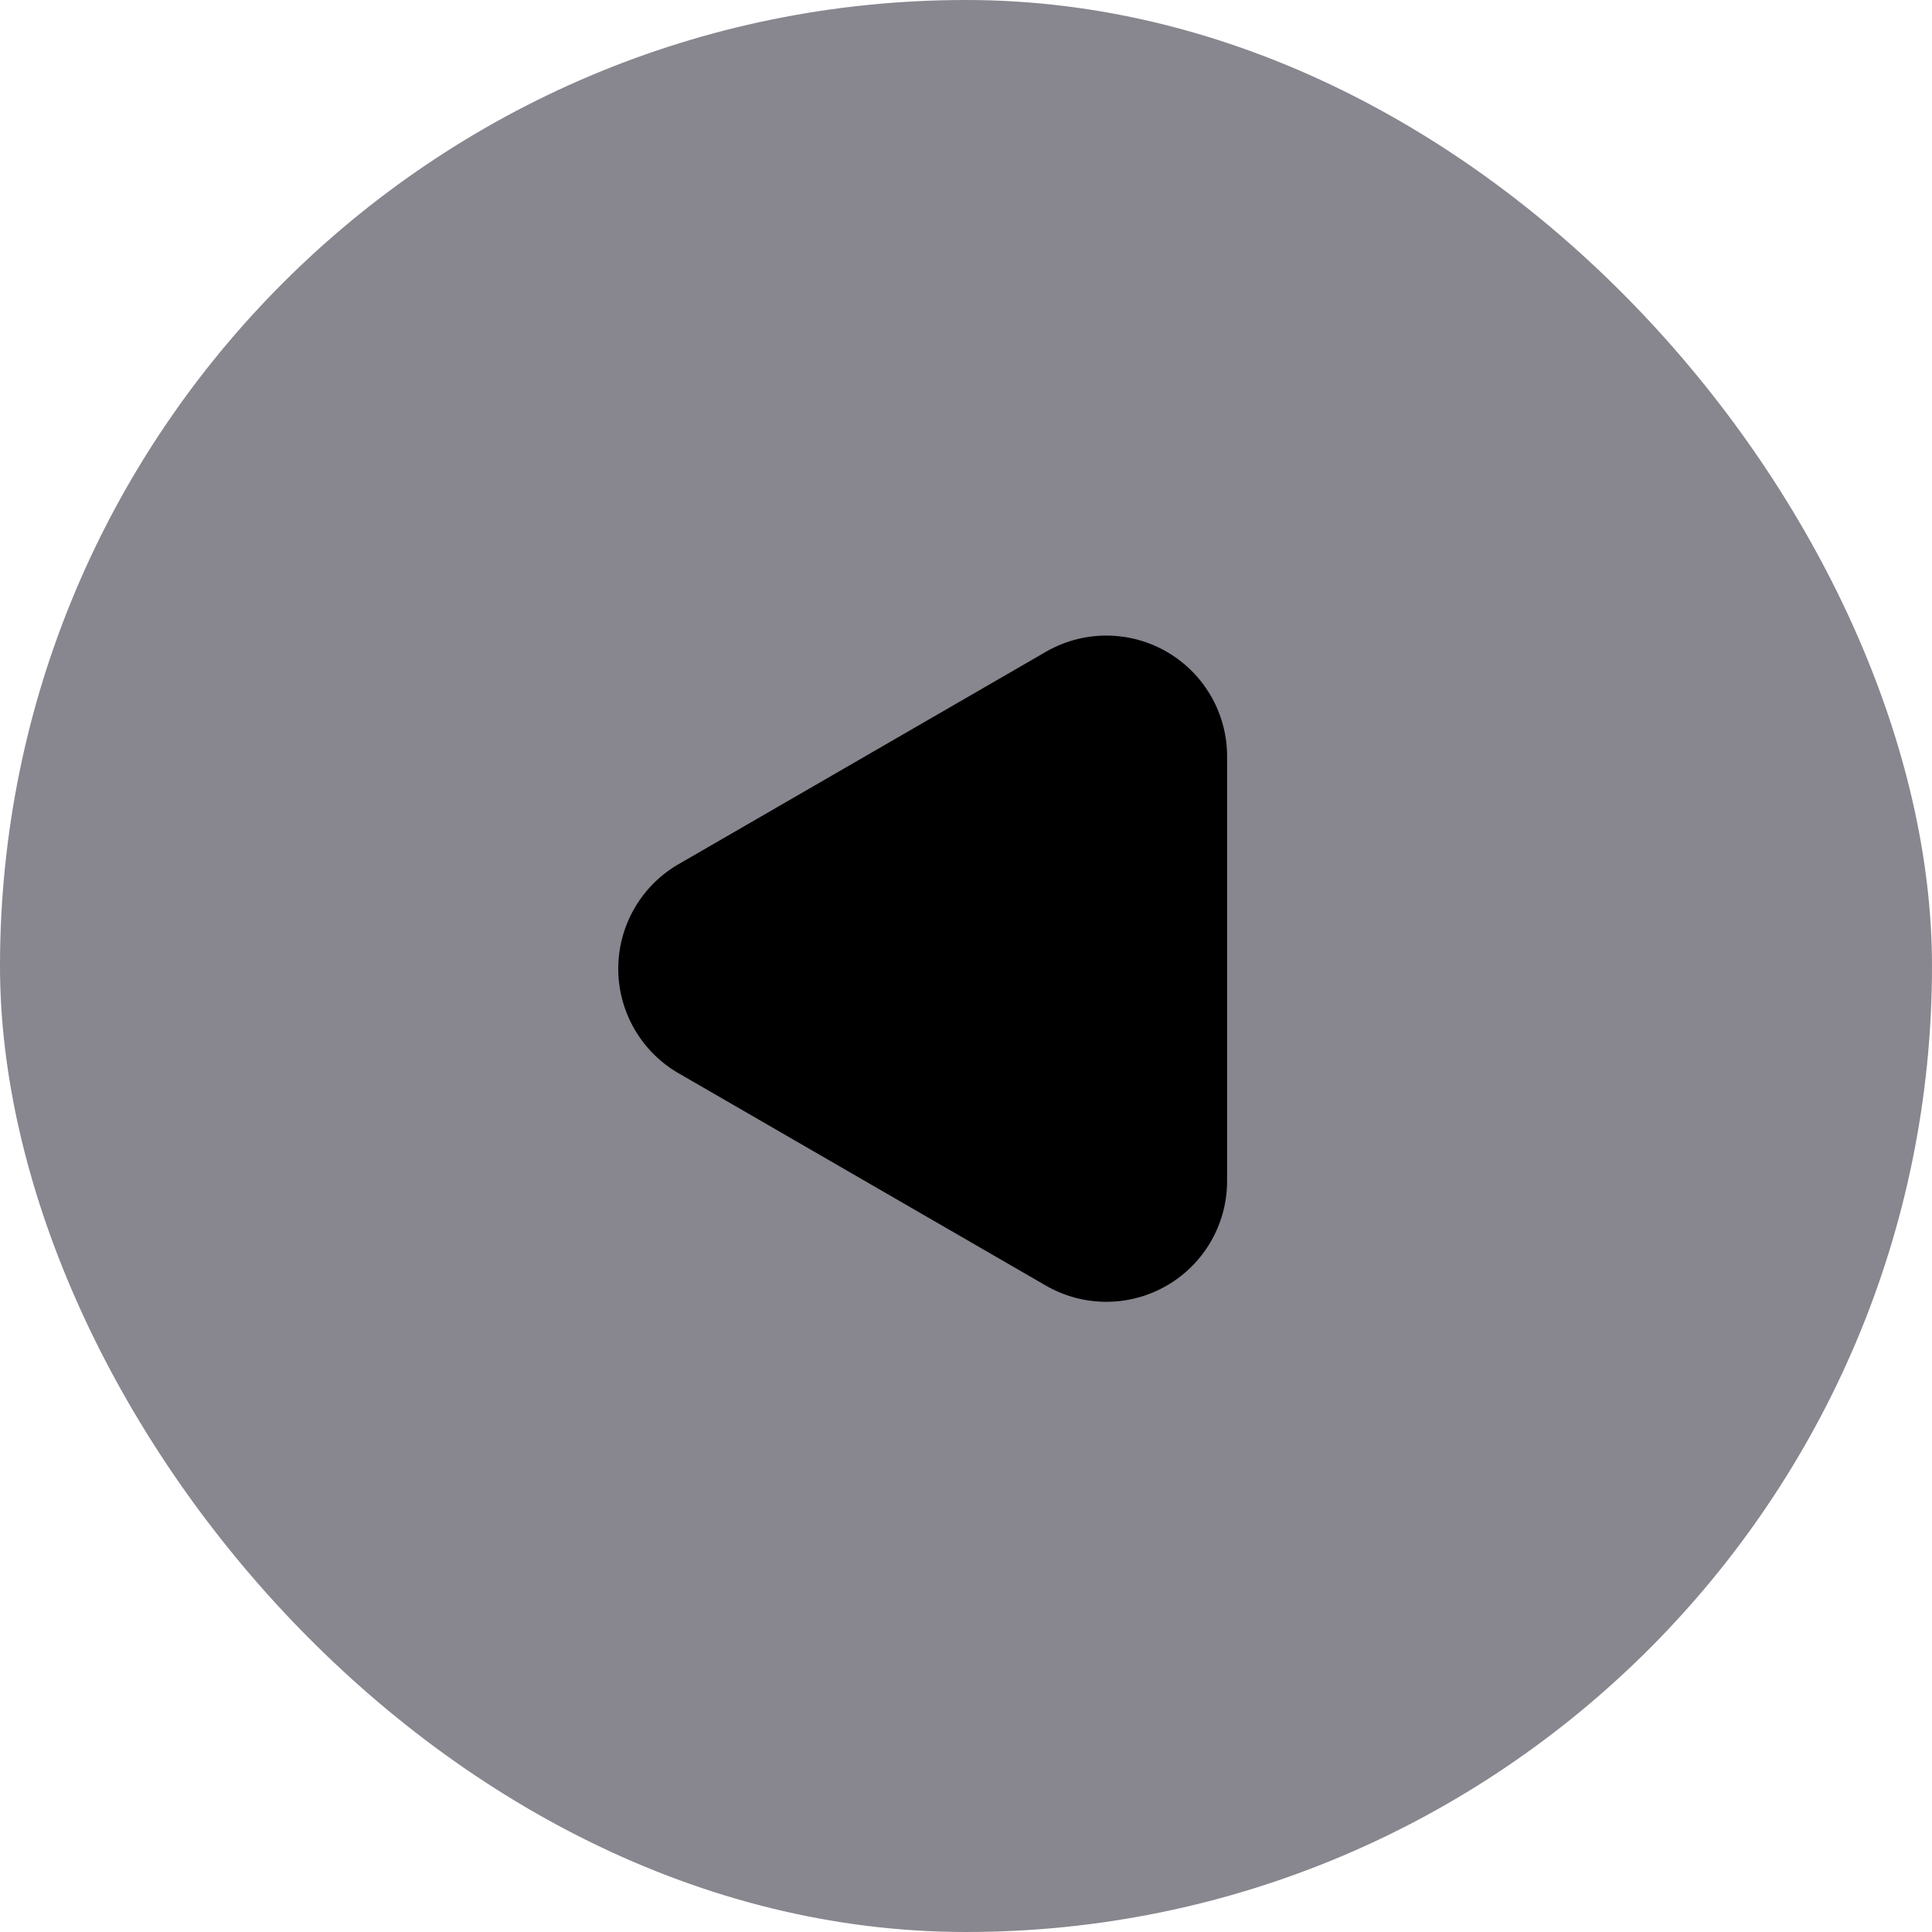
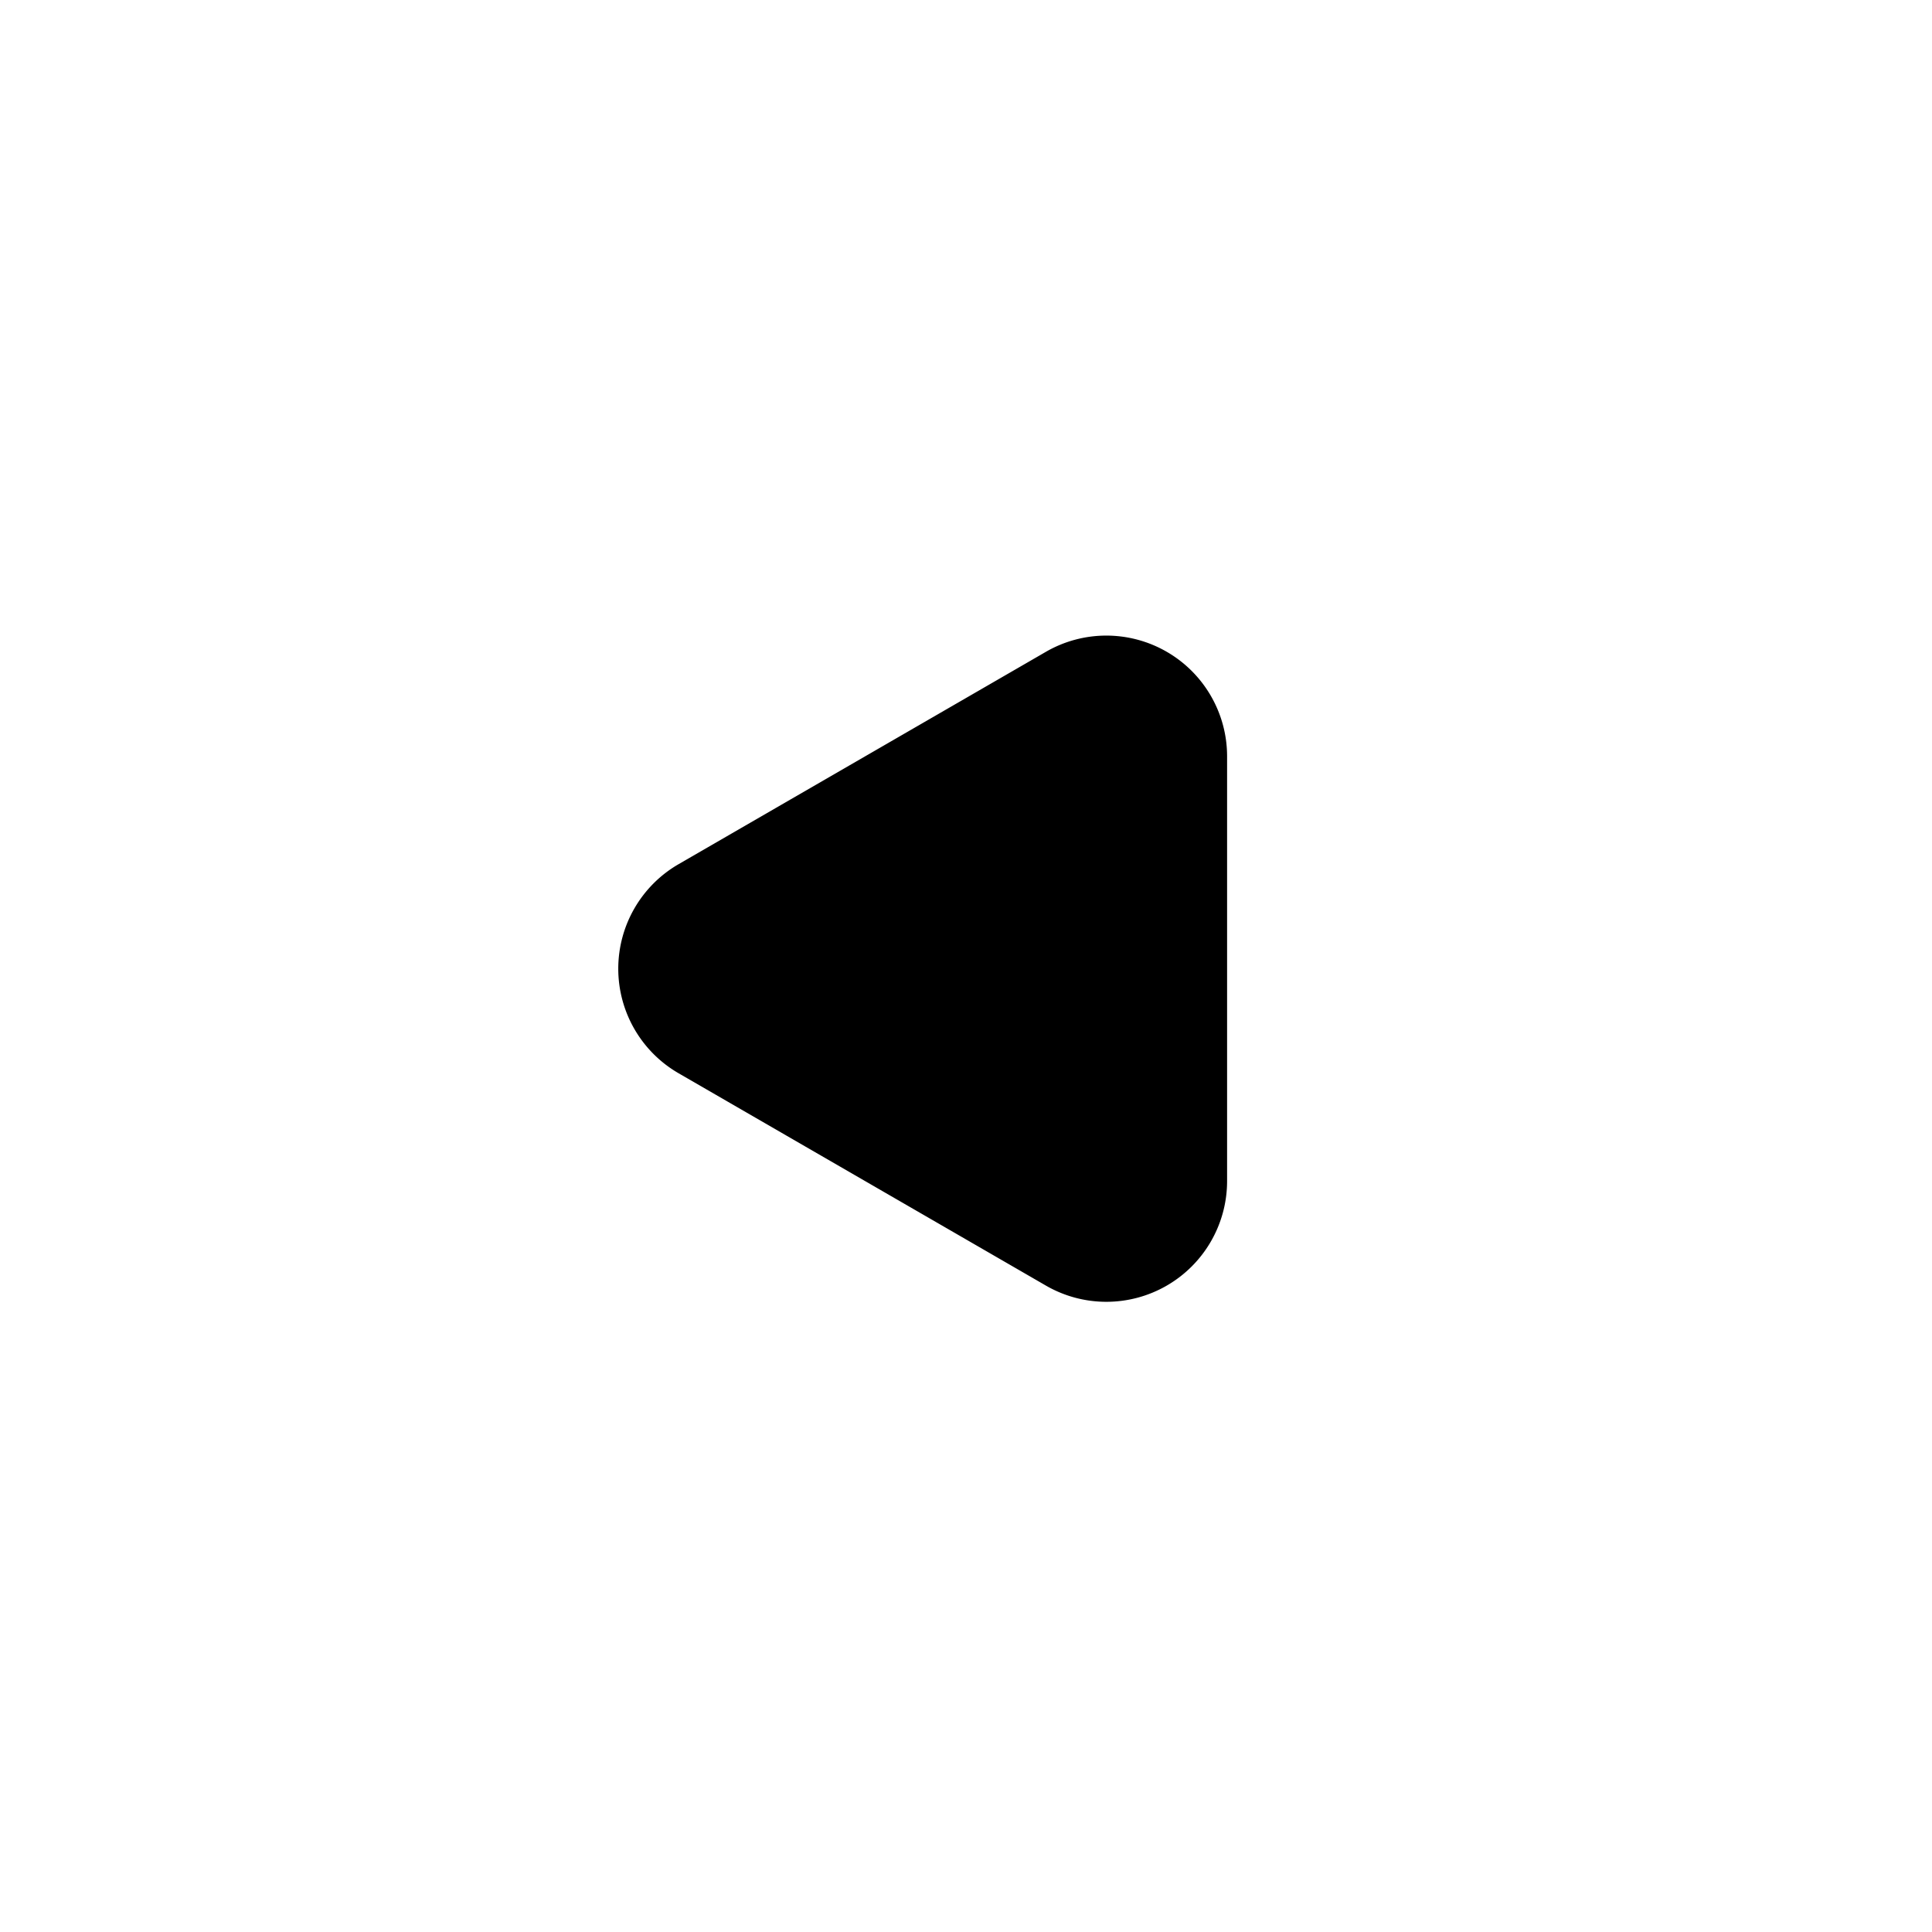
<svg xmlns="http://www.w3.org/2000/svg" width="64" height="64" viewBox="0 0 64 64">
  <g id="グループ_31" data-name="グループ 31" transform="translate(-1022.401 -6071)">
-     <rect id="長方形_45" data-name="長方形 45" width="64" height="64" rx="32" transform="translate(1022.401 6071)" fill="#88868e" />
    <path id="多角形_4" data-name="多角形 4" d="M10.505,5.99a4,4,0,0,1,6.926,0l7.036,12.17a4,4,0,0,1-3.463,6H6.933a4,4,0,0,1-3.463-6Z" transform="translate(1038.89 6117.058) rotate(-90)" />
  </g>
</svg>